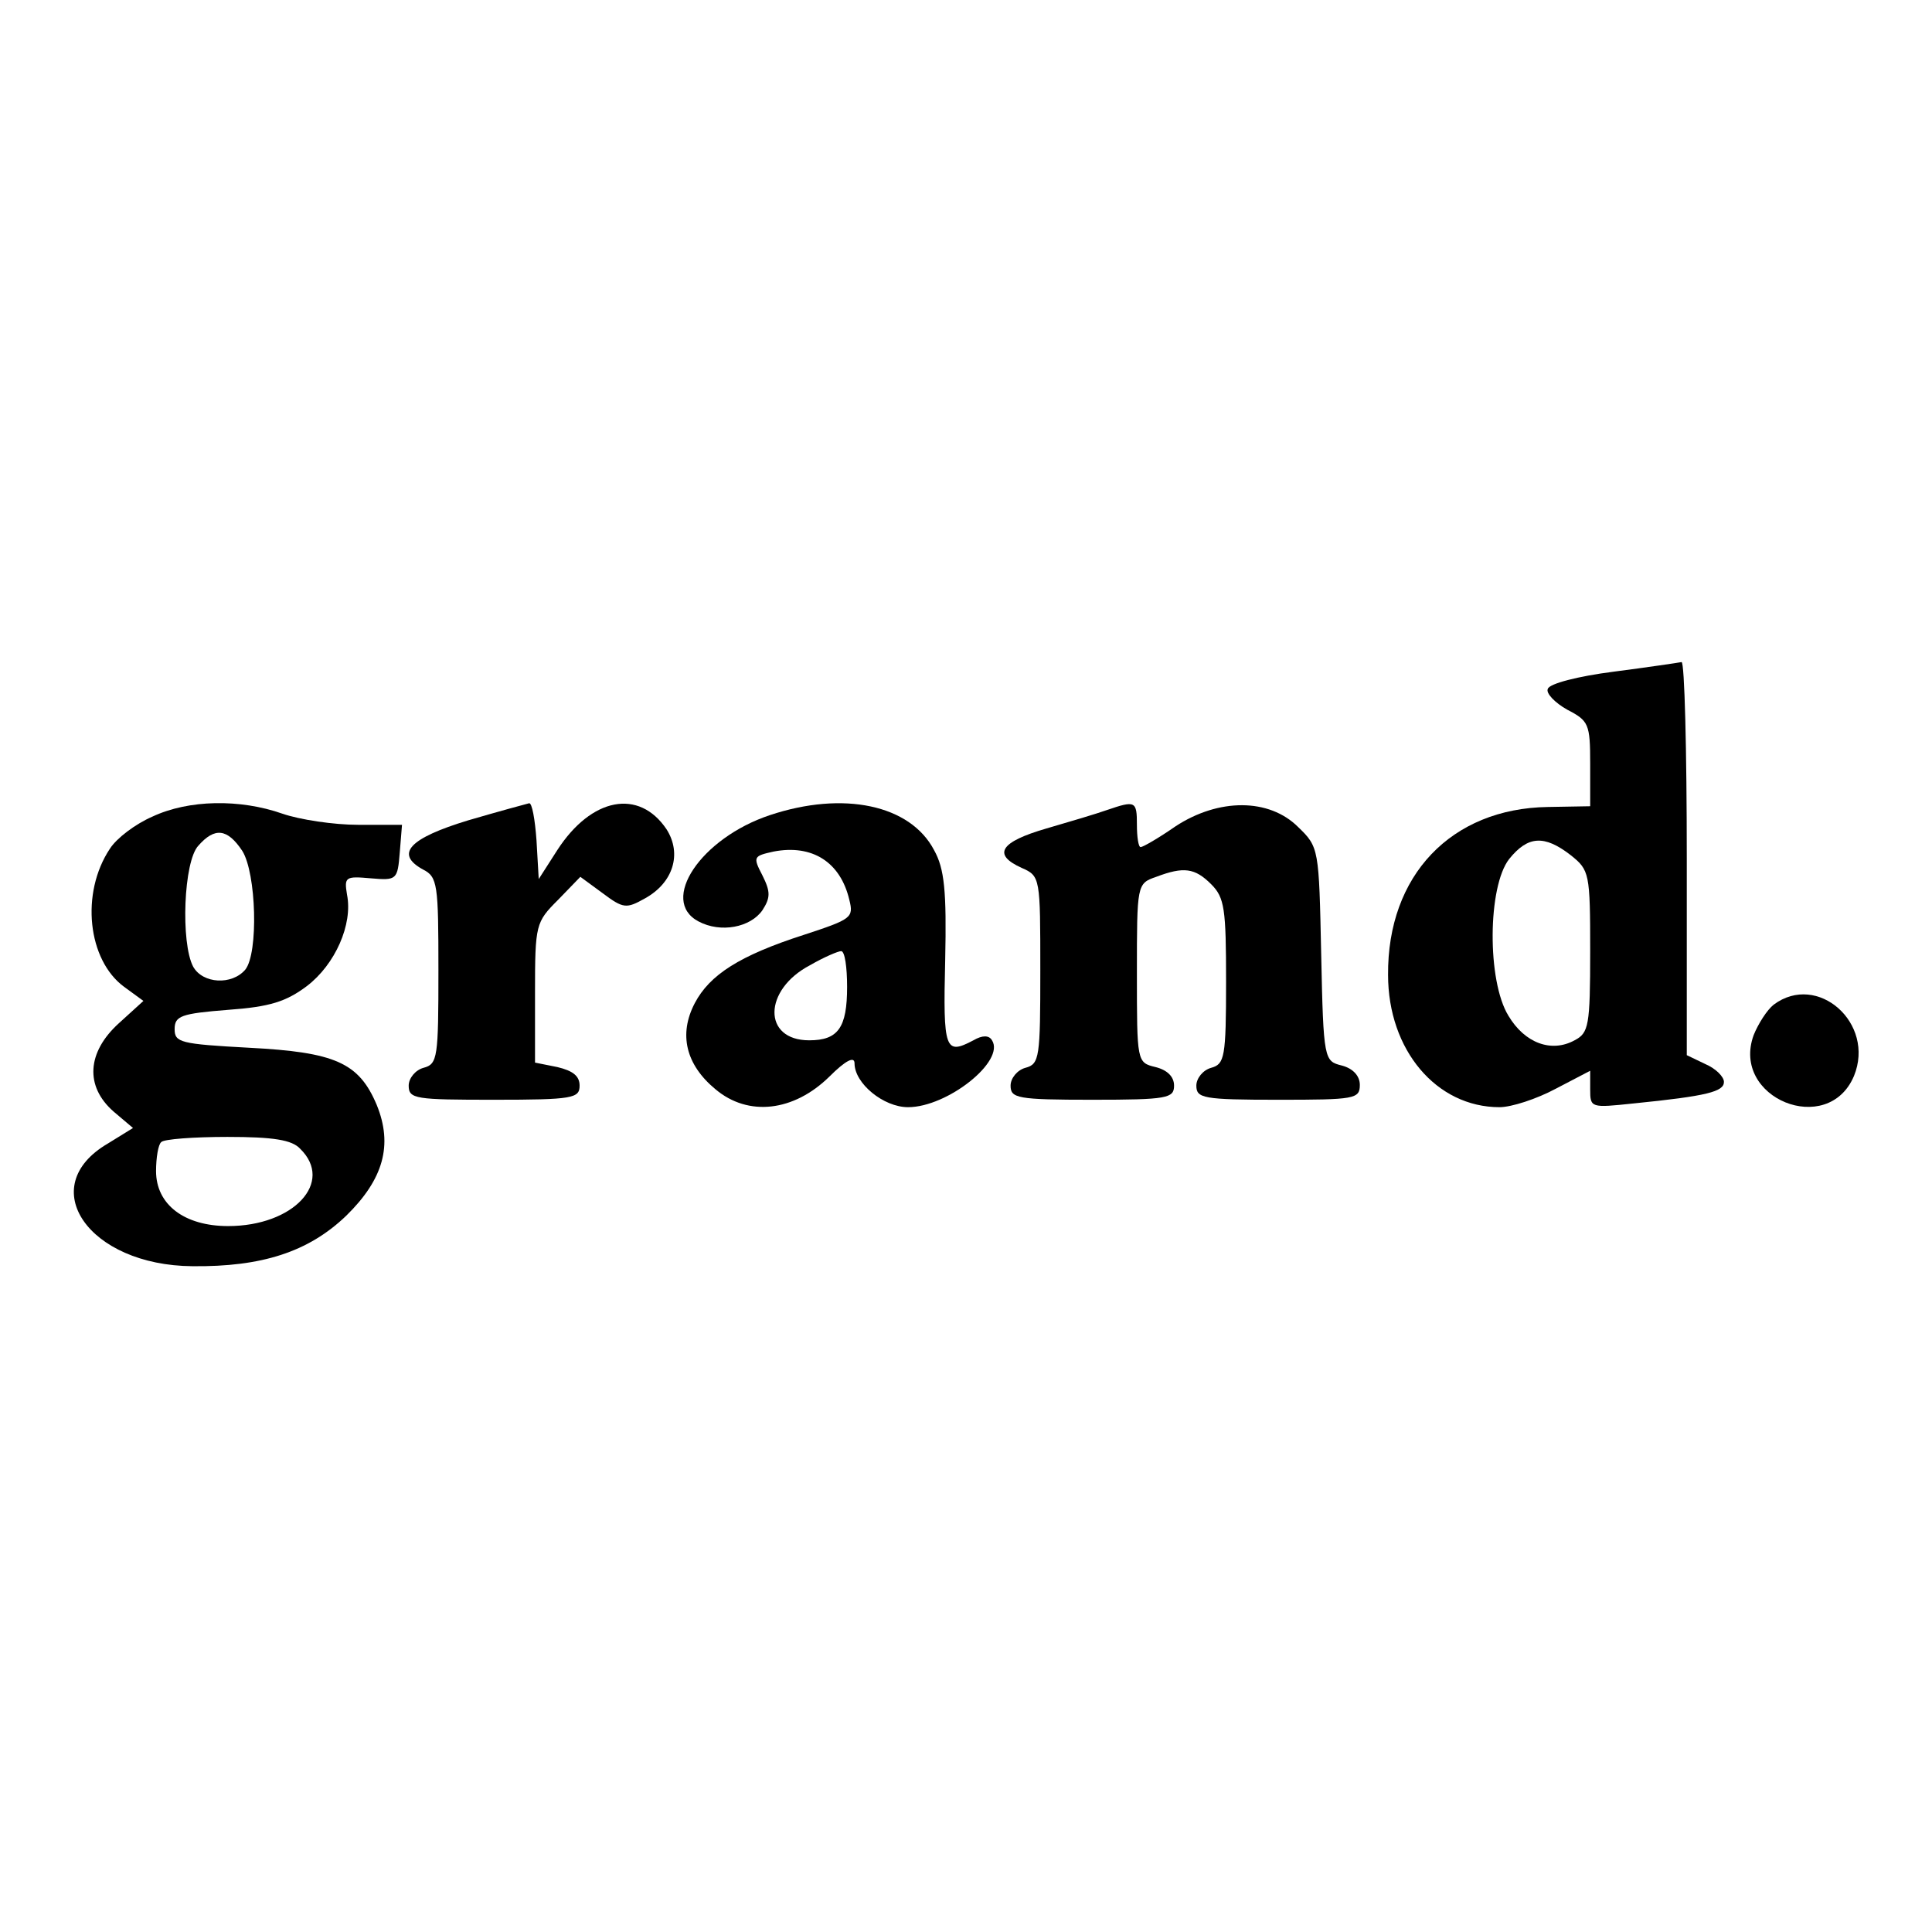
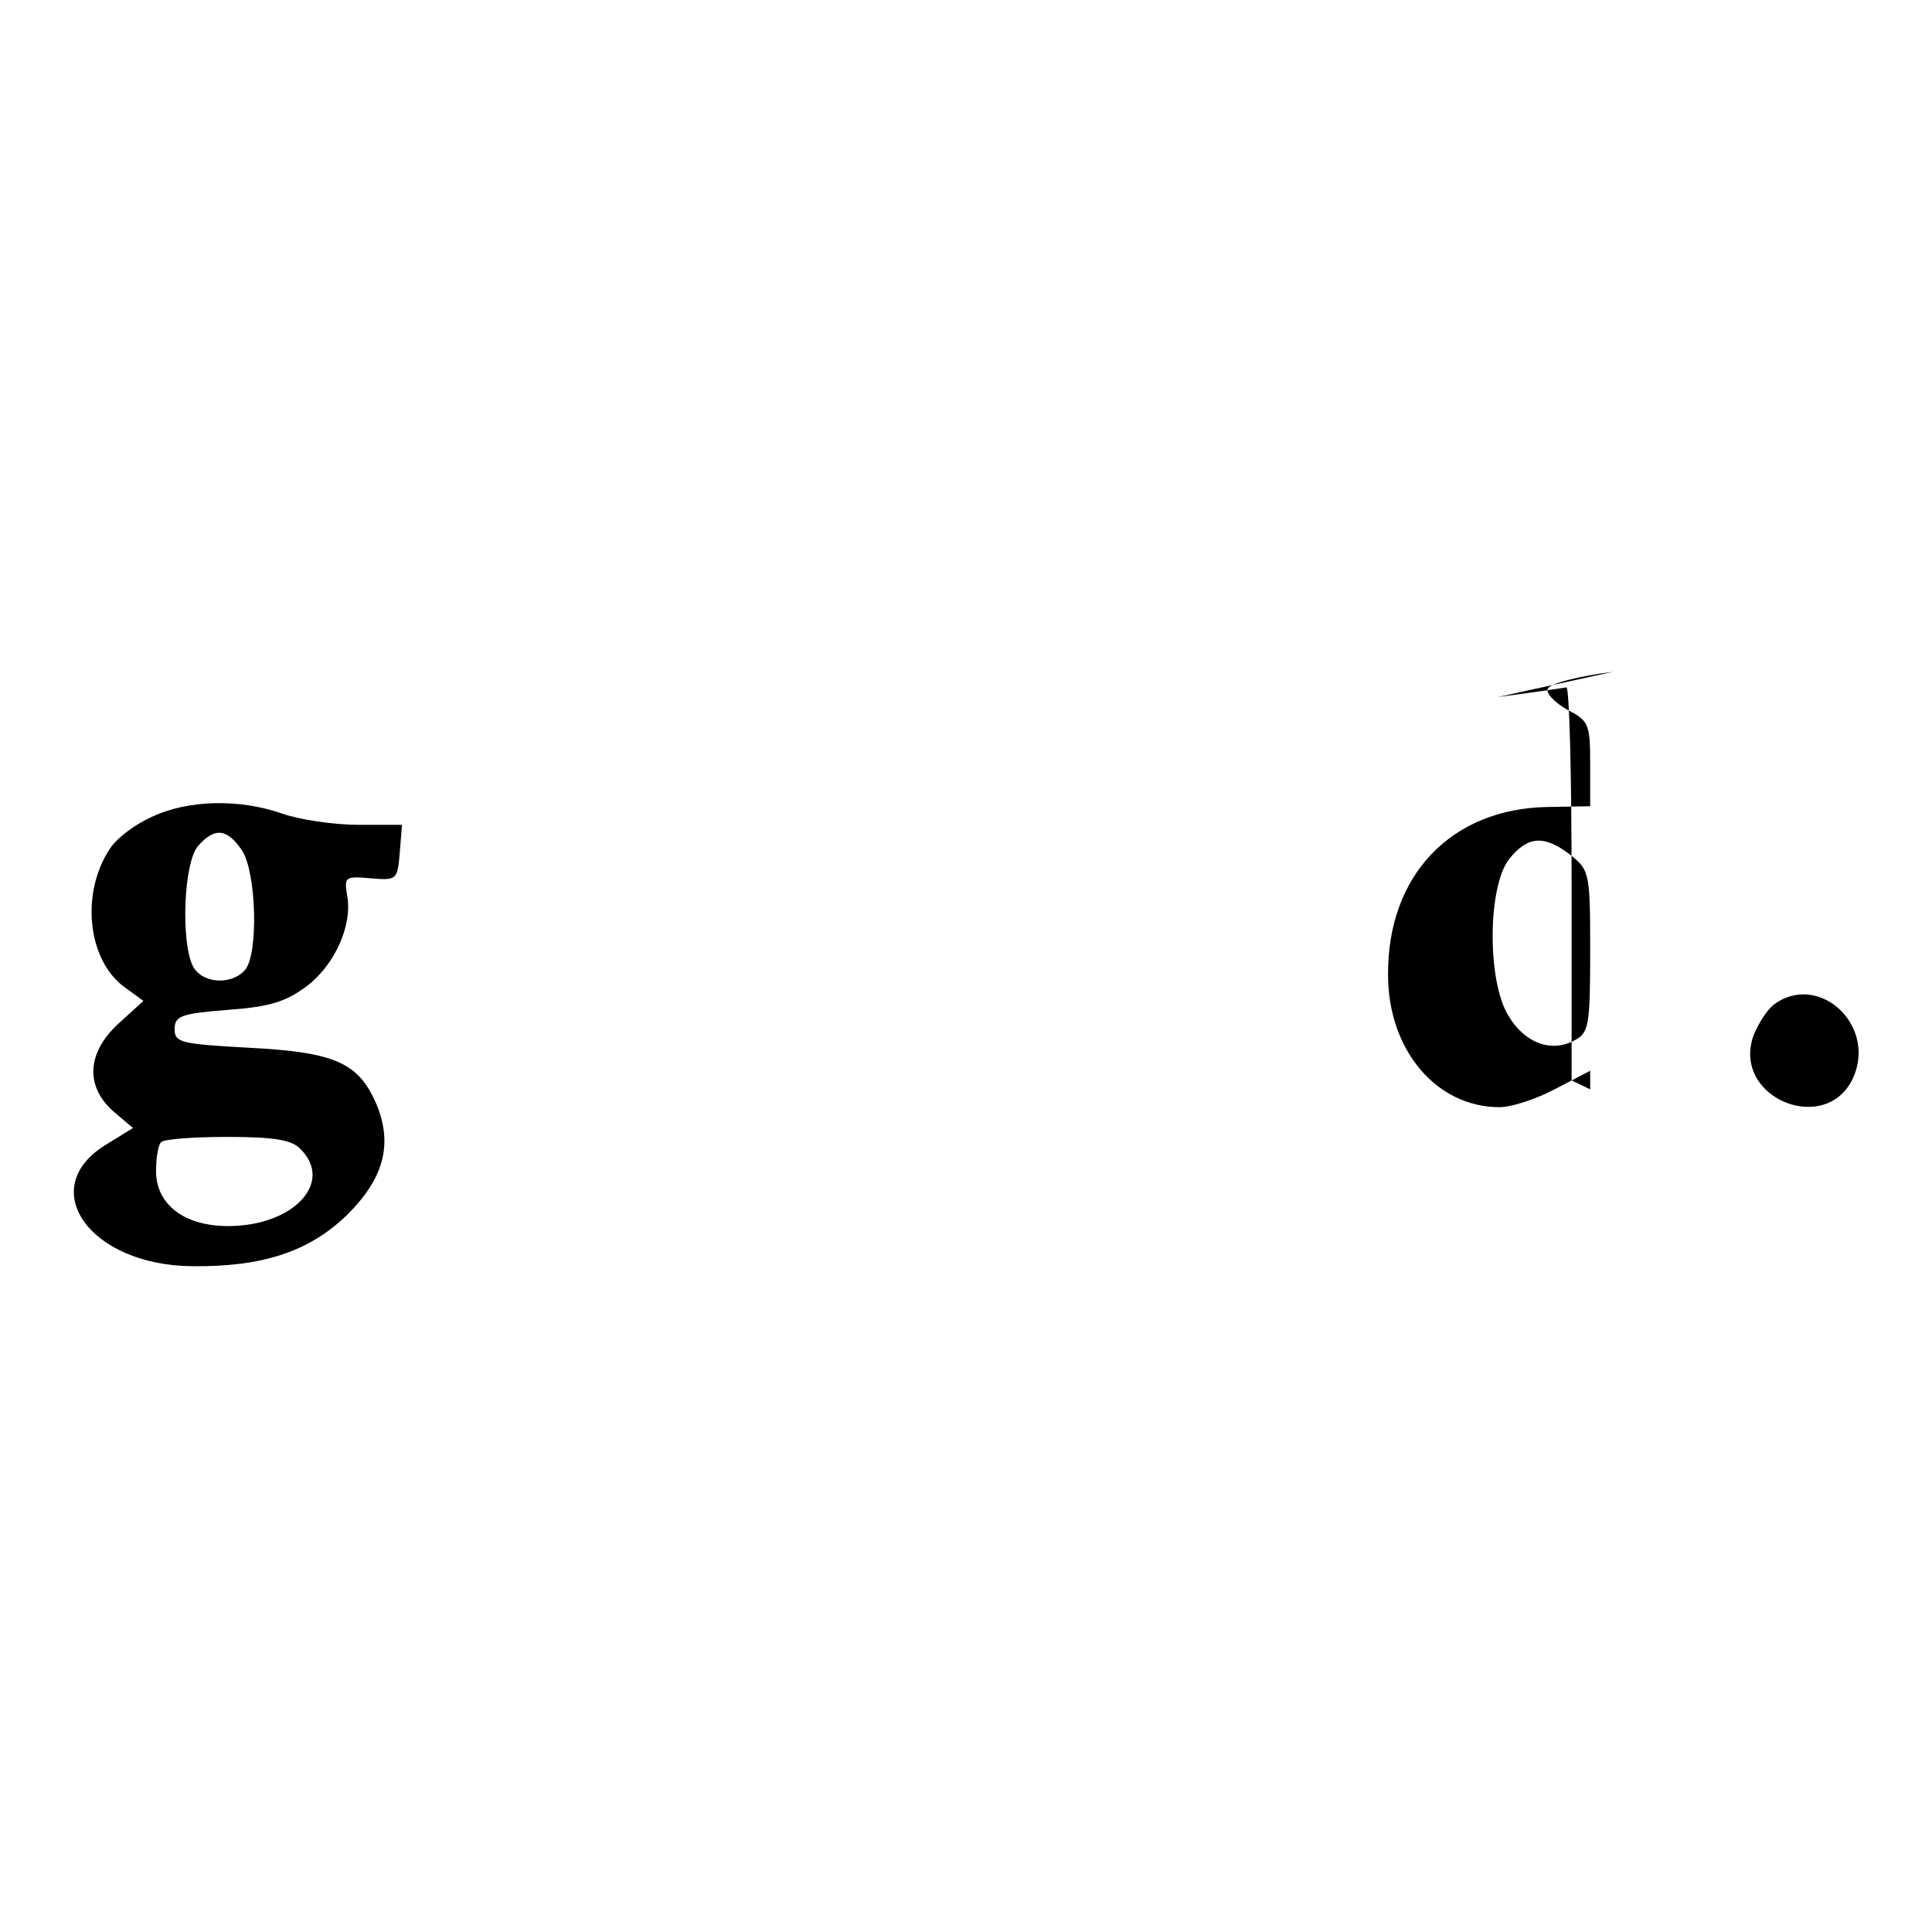
<svg xmlns="http://www.w3.org/2000/svg" version="1.0" width="260pt" height="260pt" viewBox="0 0 260 260" preserveAspectRatio="xMidYMid meet">
  <g transform="translate(0,260) scale(0.1,-0.1)" fill="#000000" stroke="none">
-     <path d="M2171 1696 c-47 -6 -86 -16 -88 -23 -3 -6 10 -19 26 -28 29 -15 31 -19 31 -73 l0 -57 -57 -1 c-130 -2 -216 -92 -215 -226 0 -101 65 -178 150 -178 16 0 50 11 76 25 l46 24 0 -25 c0 -25 1 -25 58 -19 100 10 122 16 122 29 0 7 -11 18 -25 24 l-25 12 0 265 c0 146 -3 264 -7 264 -5 -1 -46 -7 -92 -13z m-57 -247 c25 -20 26 -24 26 -129 0 -101 -2 -110 -21 -120 -31 -17 -67 -4 -89 33 -29 47 -28 174 1 211 25 31 47 33 83 5z" />
+     <path d="M2171 1696 c-47 -6 -86 -16 -88 -23 -3 -6 10 -19 26 -28 29 -15 31 -19 31 -73 l0 -57 -57 -1 c-130 -2 -216 -92 -215 -226 0 -101 65 -178 150 -178 16 0 50 11 76 25 l46 24 0 -25 l-25 12 0 265 c0 146 -3 264 -7 264 -5 -1 -46 -7 -92 -13z m-57 -247 c25 -20 26 -24 26 -129 0 -101 -2 -110 -21 -120 -31 -17 -67 -4 -89 33 -29 47 -28 174 1 211 25 31 47 33 83 5z" />
    <path d="M205 1501 c-23 -10 -48 -29 -57 -43 -40 -60 -30 -150 19 -186 l26 -19 -33 -30 c-43 -39 -46 -85 -7 -119 l26 -22 -34 -21 c-99 -58 -26 -164 114 -165 93 -1 156 19 207 68 50 49 63 95 41 149 -24 57 -56 71 -172 77 -92 5 -100 7 -100 25 0 18 9 21 72 26 56 4 78 11 106 32 38 29 62 83 54 123 -4 24 -2 25 32 22 35 -3 36 -2 39 35 l3 37 -59 0 c-33 0 -79 7 -102 15 -57 20 -126 19 -175 -4z m121 -46 c19 -30 22 -138 4 -160 -18 -21 -57 -19 -70 4 -17 32 -13 142 7 163 22 25 39 23 59 -7z m78 -401 c46 -45 -9 -104 -97 -104 -59 0 -97 29 -97 74 0 18 3 36 7 39 3 4 44 7 89 7 62 0 87 -4 98 -16z" />
-     <path d="M630 1496 c-79 -24 -99 -45 -61 -66 20 -10 21 -20 21 -136 0 -117 -1 -126 -20 -131 -11 -3 -20 -14 -20 -24 0 -18 9 -19 115 -19 106 0 115 2 115 19 0 13 -9 20 -30 25 l-30 6 0 94 c0 92 1 95 31 125 l30 31 30 -22 c28 -21 32 -21 57 -7 38 21 50 60 29 93 -37 55 -101 43 -147 -28 l-25 -39 -3 52 c-2 28 -6 51 -10 50 -4 -1 -41 -11 -82 -23z" />
-     <path d="M1036 1503 c-93 -31 -149 -115 -96 -143 30 -16 70 -8 86 15 11 17 11 25 0 47 -13 25 -12 26 15 32 52 10 90 -14 102 -65 6 -24 3 -26 -61 -47 -87 -28 -127 -54 -147 -92 -22 -42 -12 -83 28 -116 44 -37 105 -30 153 17 22 22 34 28 34 18 0 -27 39 -59 72 -59 53 0 131 62 113 90 -4 7 -13 7 -25 0 -38 -20 -41 -14 -38 108 2 93 -1 123 -15 148 -32 61 -122 80 -221 47z m104 -231 c0 -55 -12 -72 -51 -72 -63 0 -62 68 1 101 19 11 38 19 42 19 5 0 8 -22 8 -48z" />
-     <path d="M1490 1510 c-14 -5 -51 -16 -82 -25 -62 -18 -73 -35 -33 -53 25 -11 25 -13 25 -138 0 -117 -1 -126 -20 -131 -11 -3 -20 -14 -20 -24 0 -17 9 -19 110 -19 101 0 110 2 110 19 0 12 -9 21 -25 25 -25 6 -25 7 -25 126 0 120 0 121 26 130 37 14 52 12 74 -10 18 -18 20 -33 20 -131 0 -102 -2 -111 -20 -116 -11 -3 -20 -14 -20 -24 0 -17 9 -19 110 -19 103 0 110 1 110 20 0 12 -9 22 -24 26 -24 6 -25 7 -28 150 -3 142 -3 144 -31 171 -39 39 -107 39 -165 1 -23 -16 -44 -28 -47 -28 -3 0 -5 14 -5 30 0 32 -2 33 -40 20z" />
    <path d="M2387 1248 c-9 -7 -21 -26 -27 -41 -31 -85 100 -138 135 -55 29 71 -49 140 -108 96z" />
  </g>
</svg>